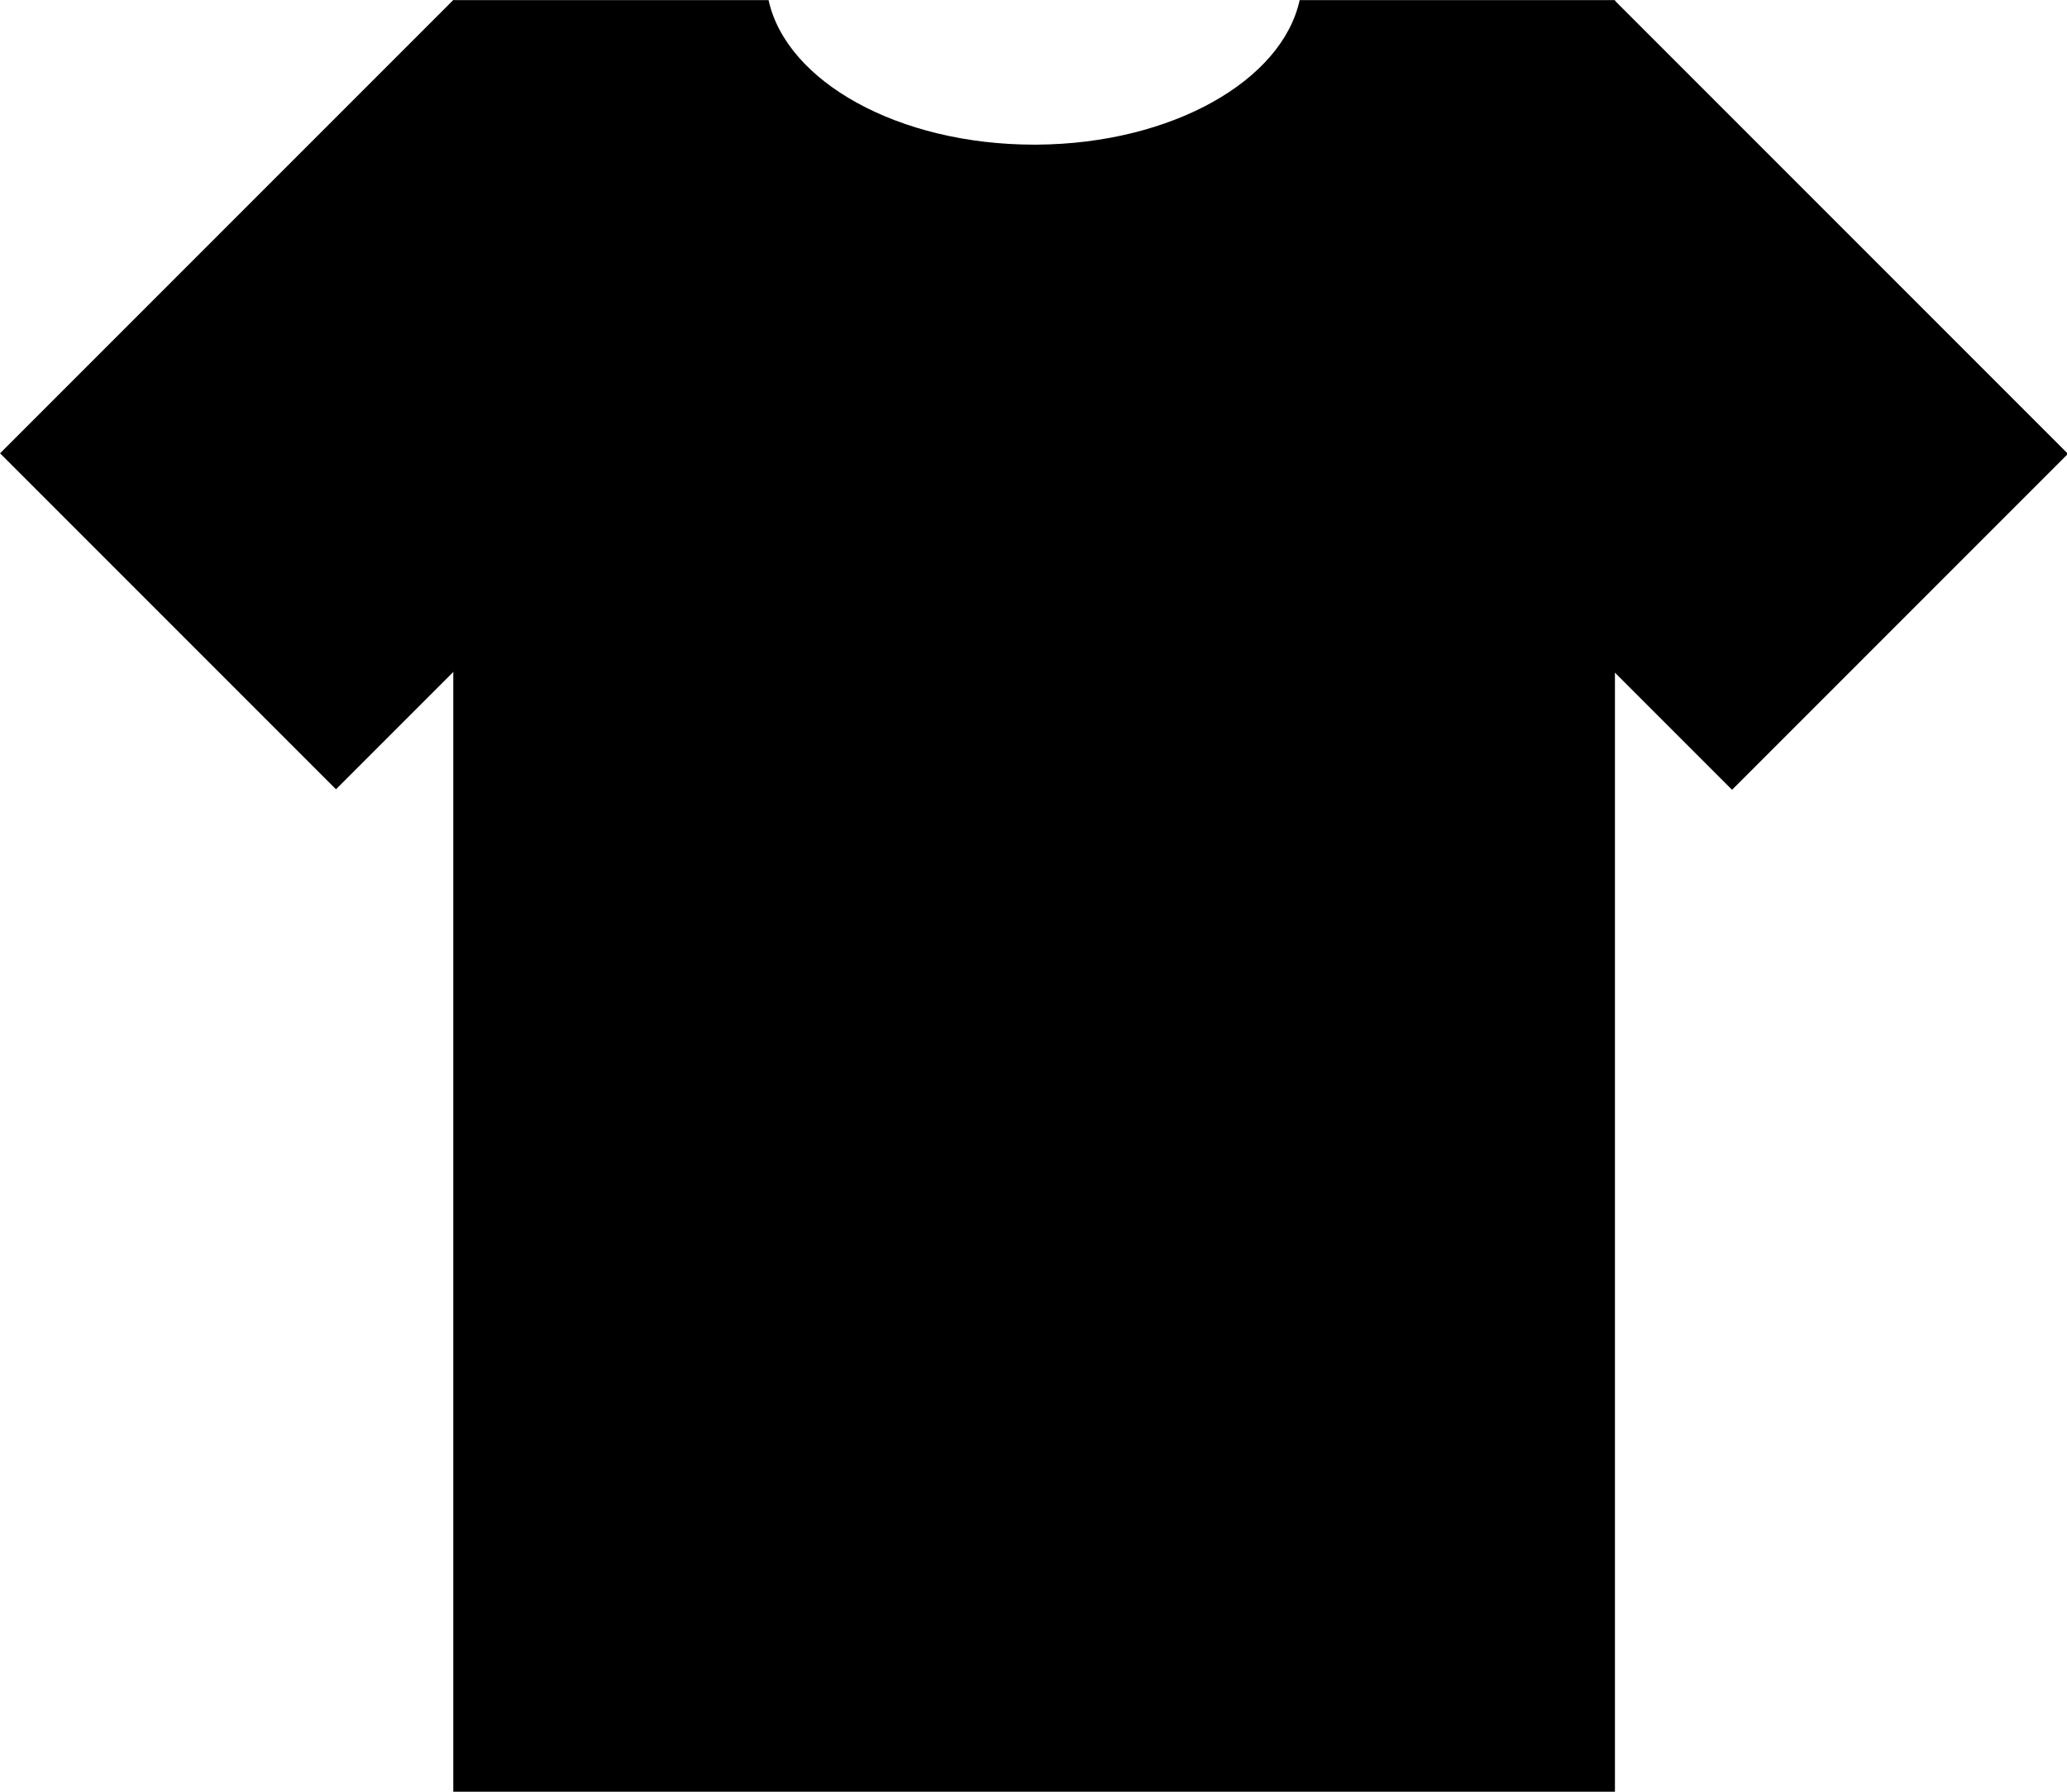
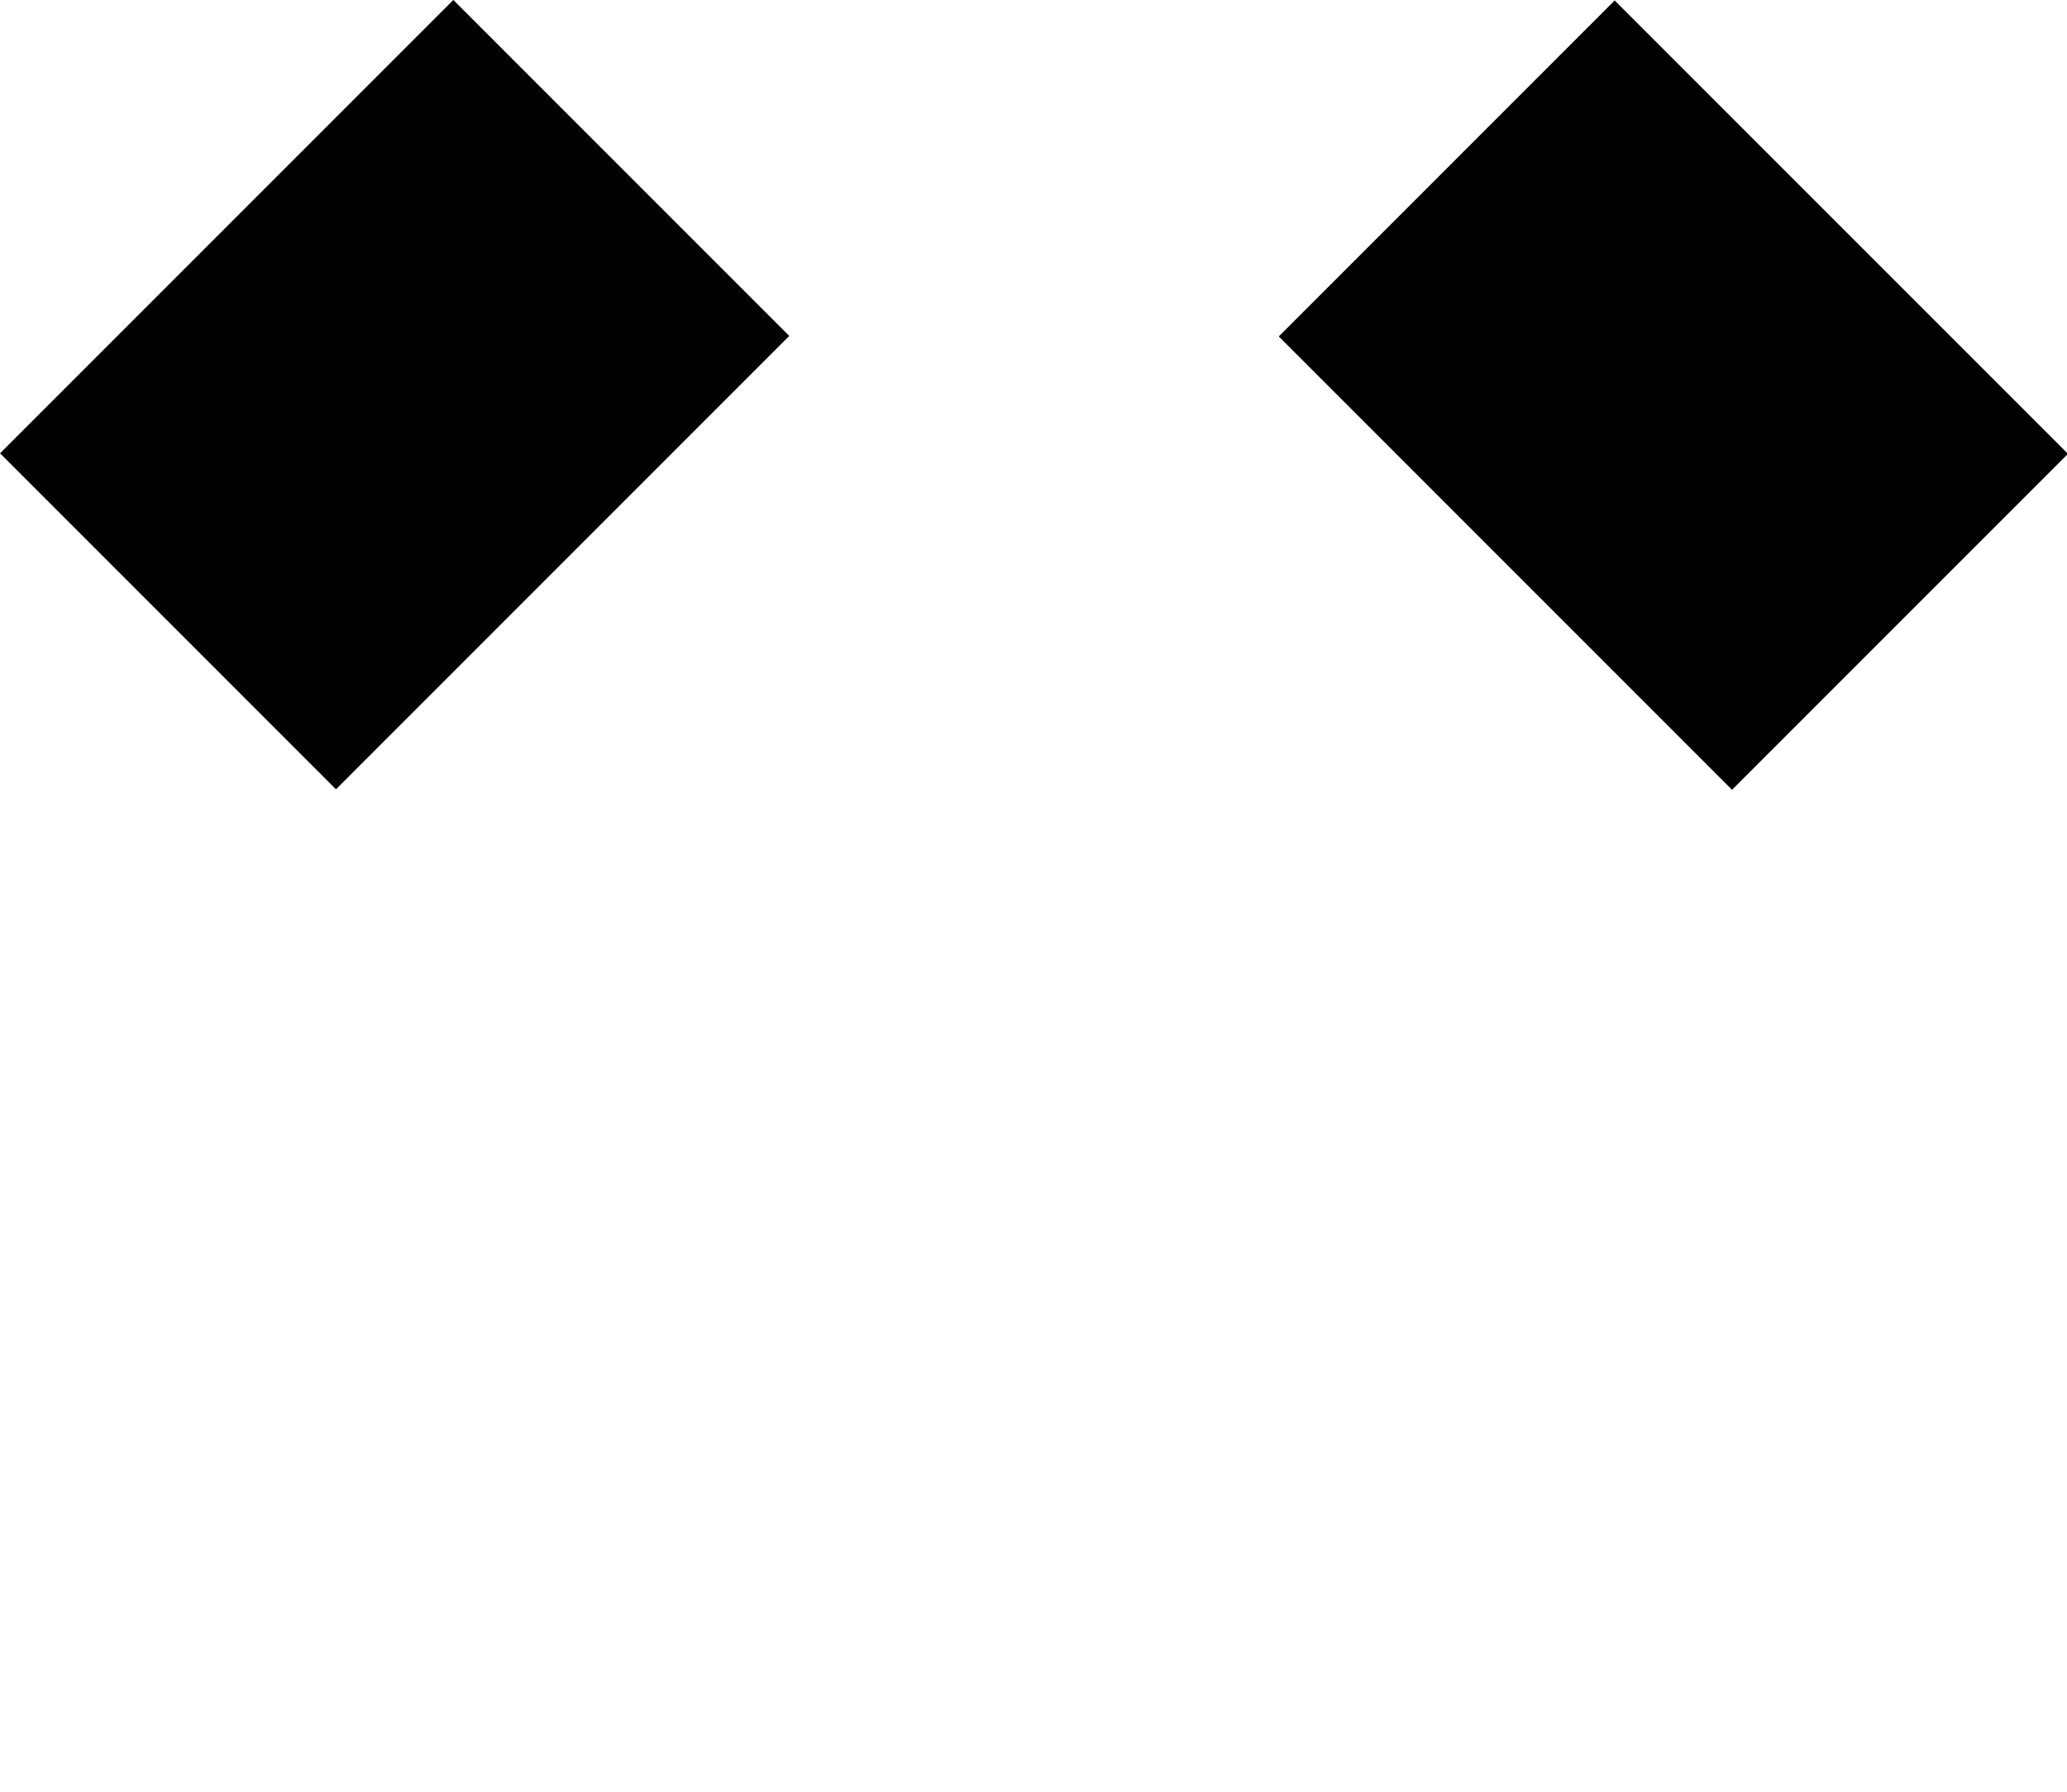
<svg xmlns="http://www.w3.org/2000/svg" width="100%" height="100%" viewBox="0 0 600 520" version="1.1" xml:space="preserve" style="fill-rule:evenodd;clip-rule:evenodd;stroke-linejoin:round;stroke-miterlimit:2;">
  <g id="T-Shirt" transform="matrix(1.124,0,0,1.124,-52.758,-80.164)">
    <g transform="matrix(1,0,0,1.006,44,43.833)">
-       <path d="M120,487.348L120,27.348L201.421,27.348C206.033,48.285 234.998,64.44 270,64.45L270.819,64.447C305.453,64.187 334.002,48.122 338.579,27.348L420,27.348L420,487.348L120,487.348Z" />
-     </g>
+       </g>
    <g transform="matrix(0.605,-0.605,0.707,0.707,-29.717,143.88)">
      <rect x="26.602" y="85.686" width="193.483" height="122.705" />
    </g>
    <g transform="matrix(-0.605,-0.605,-0.707,0.707,657.668,144.011)">
      <rect x="26.602" y="85.686" width="193.483" height="122.705" />
    </g>
  </g>
</svg>